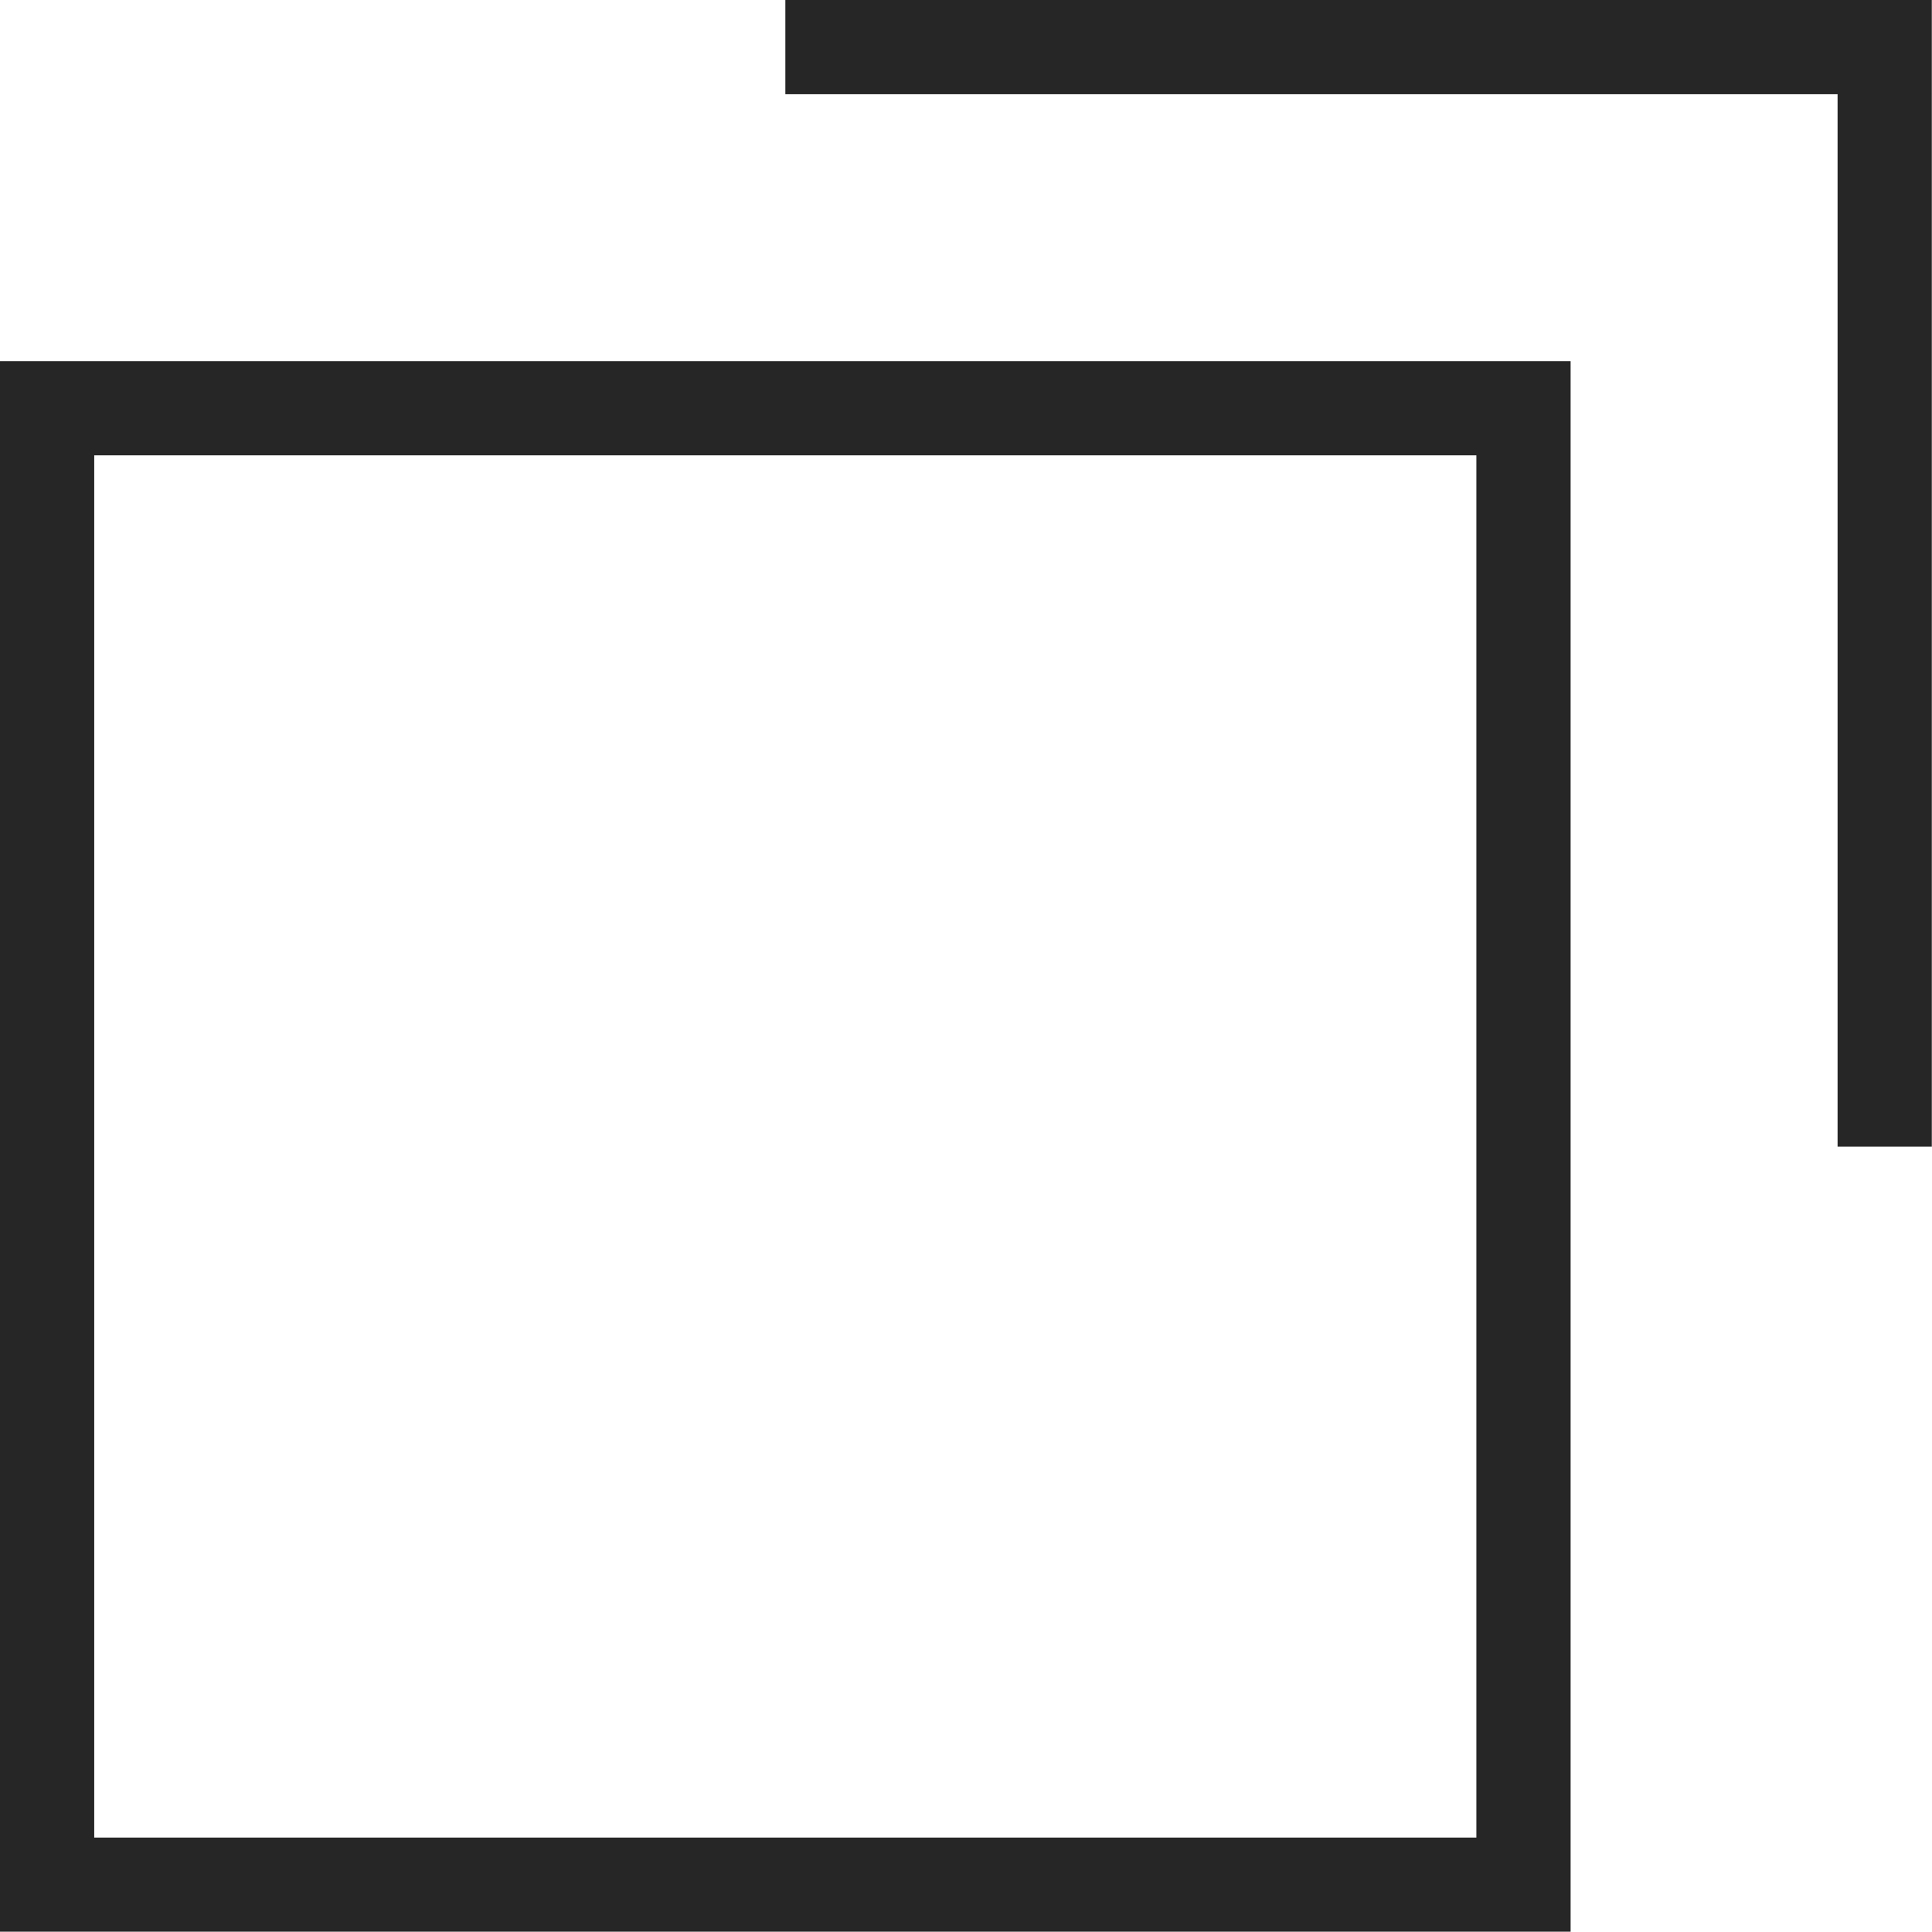
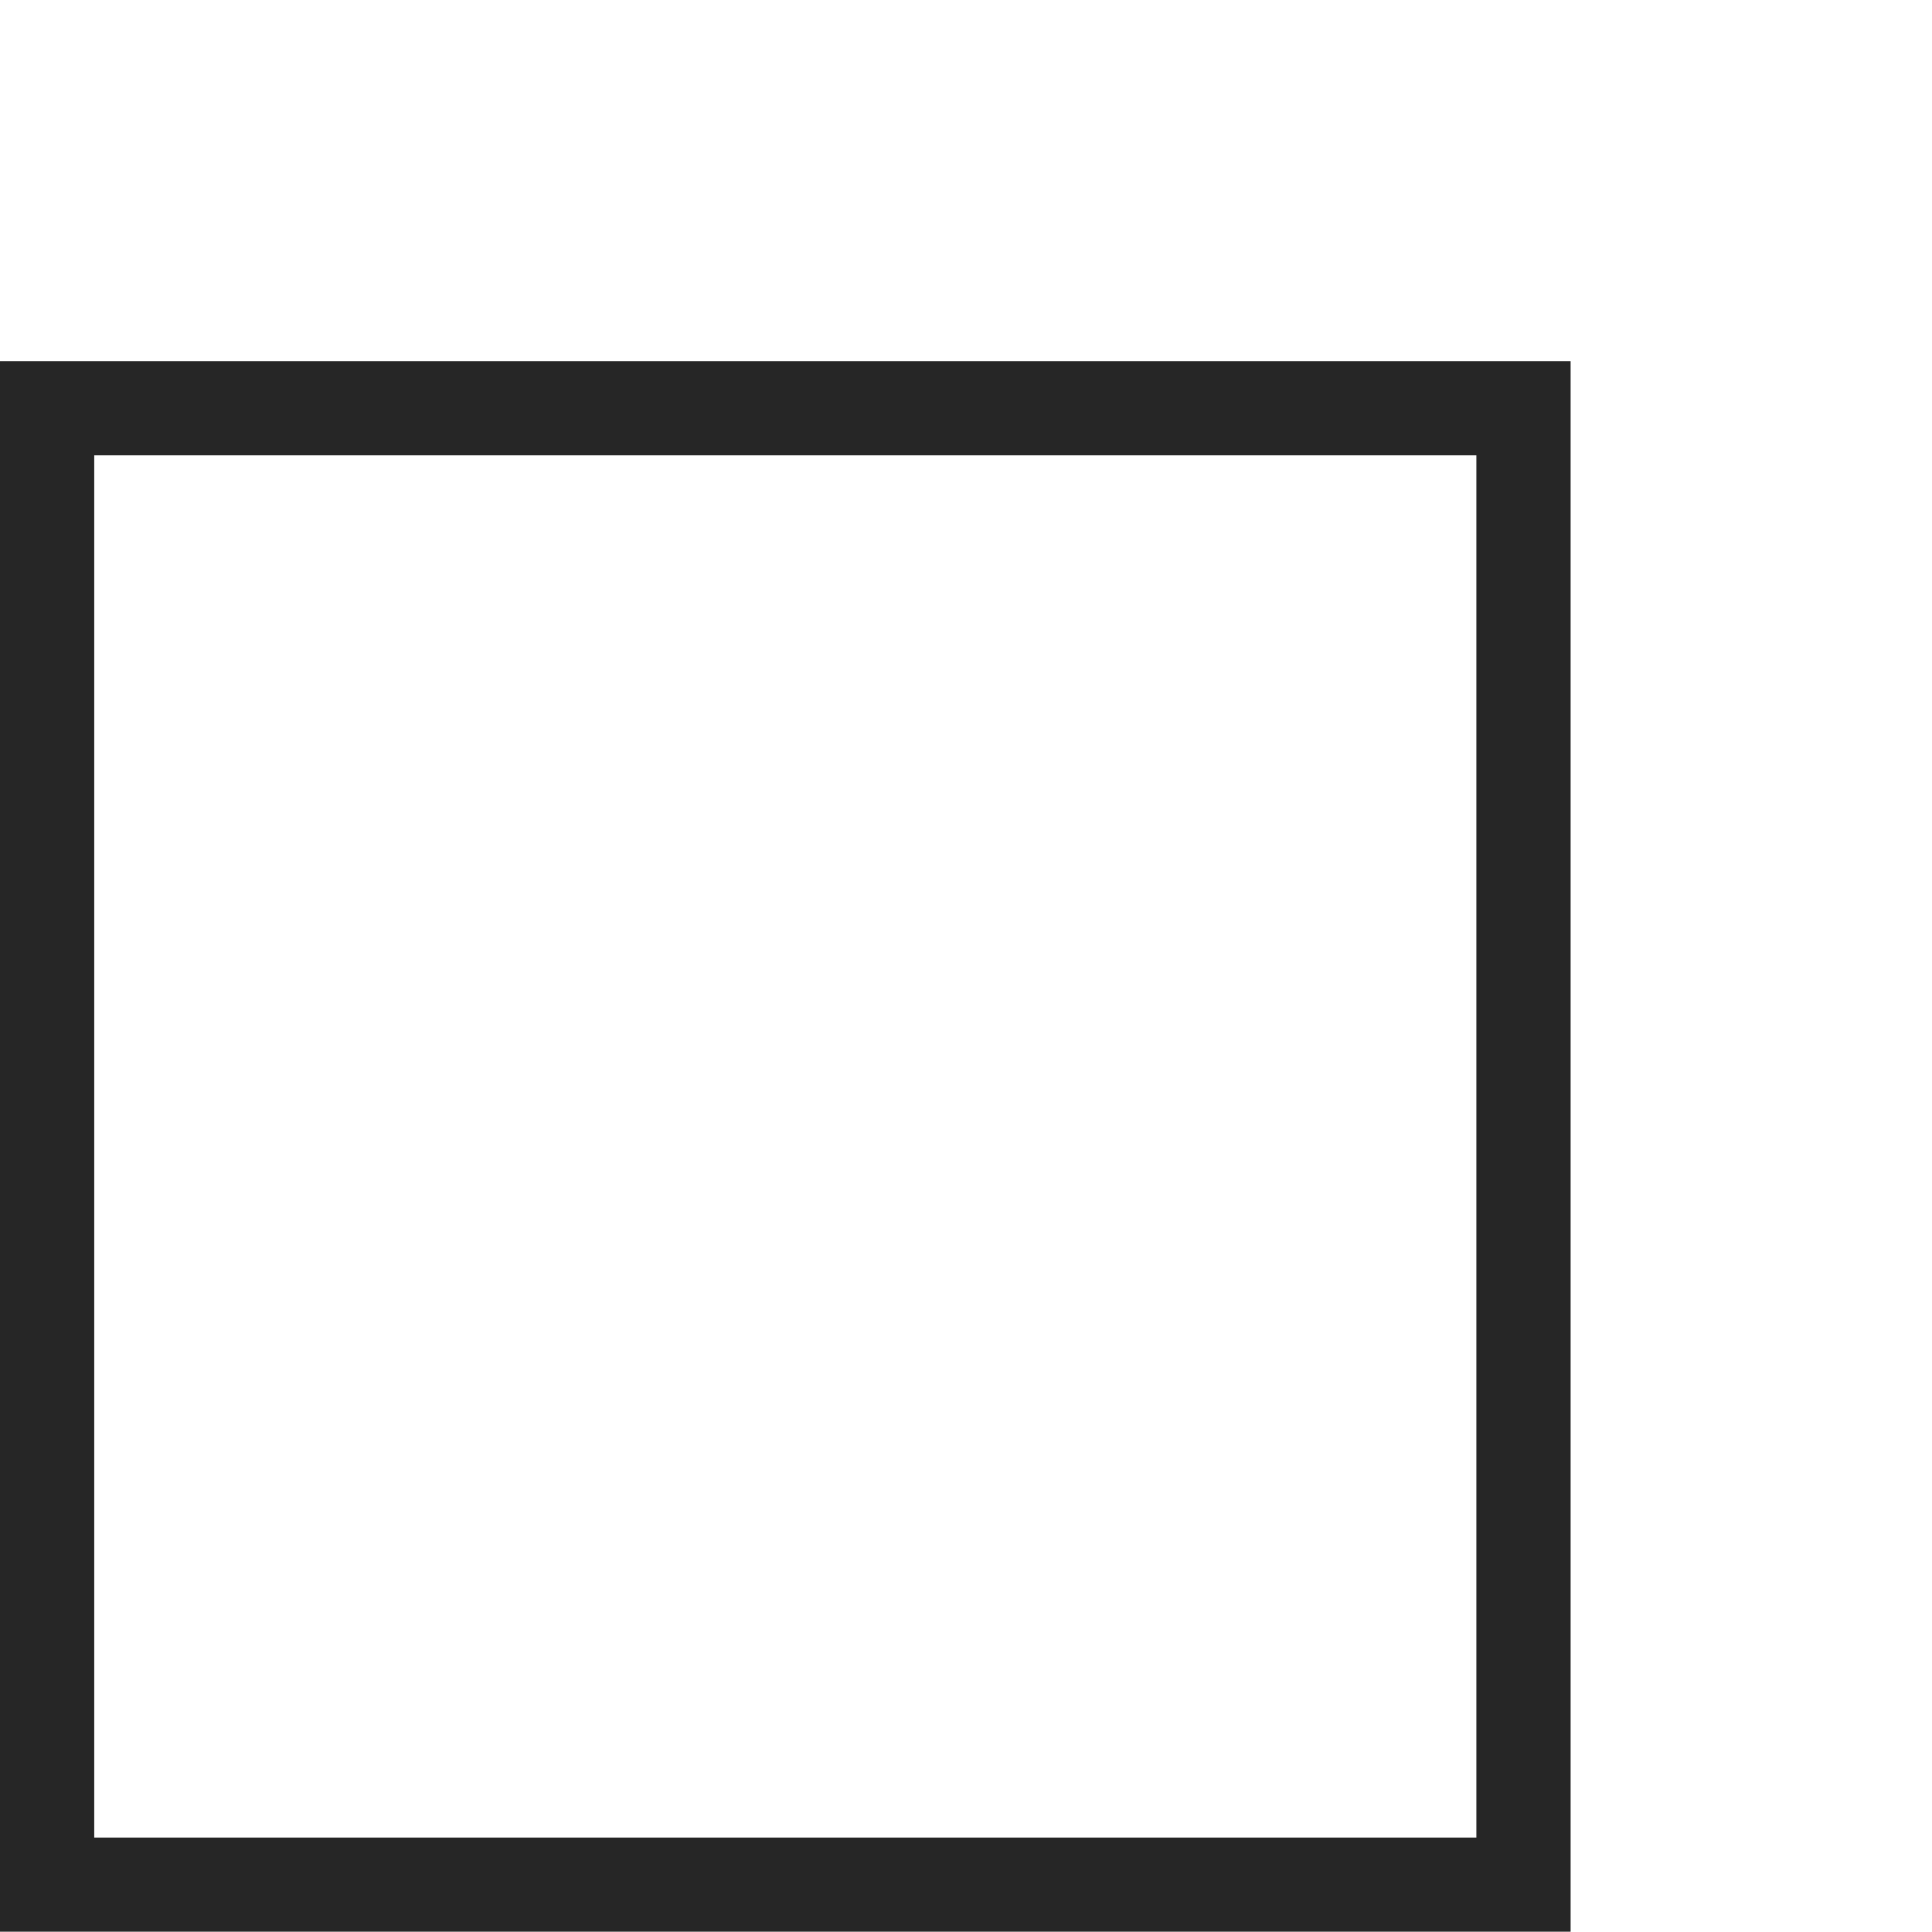
<svg xmlns="http://www.w3.org/2000/svg" width="20.502" height="20.499" viewBox="0 0 20.502 20.499">
  <path d="M1,4.832H15.667V19.5H1ZM0,20.5H16.667V3.832H0Z" fill="#262626" />
-   <path d="M8.334,0V1H19.5V12.167h1V0Z" fill="#262626" />
</svg>